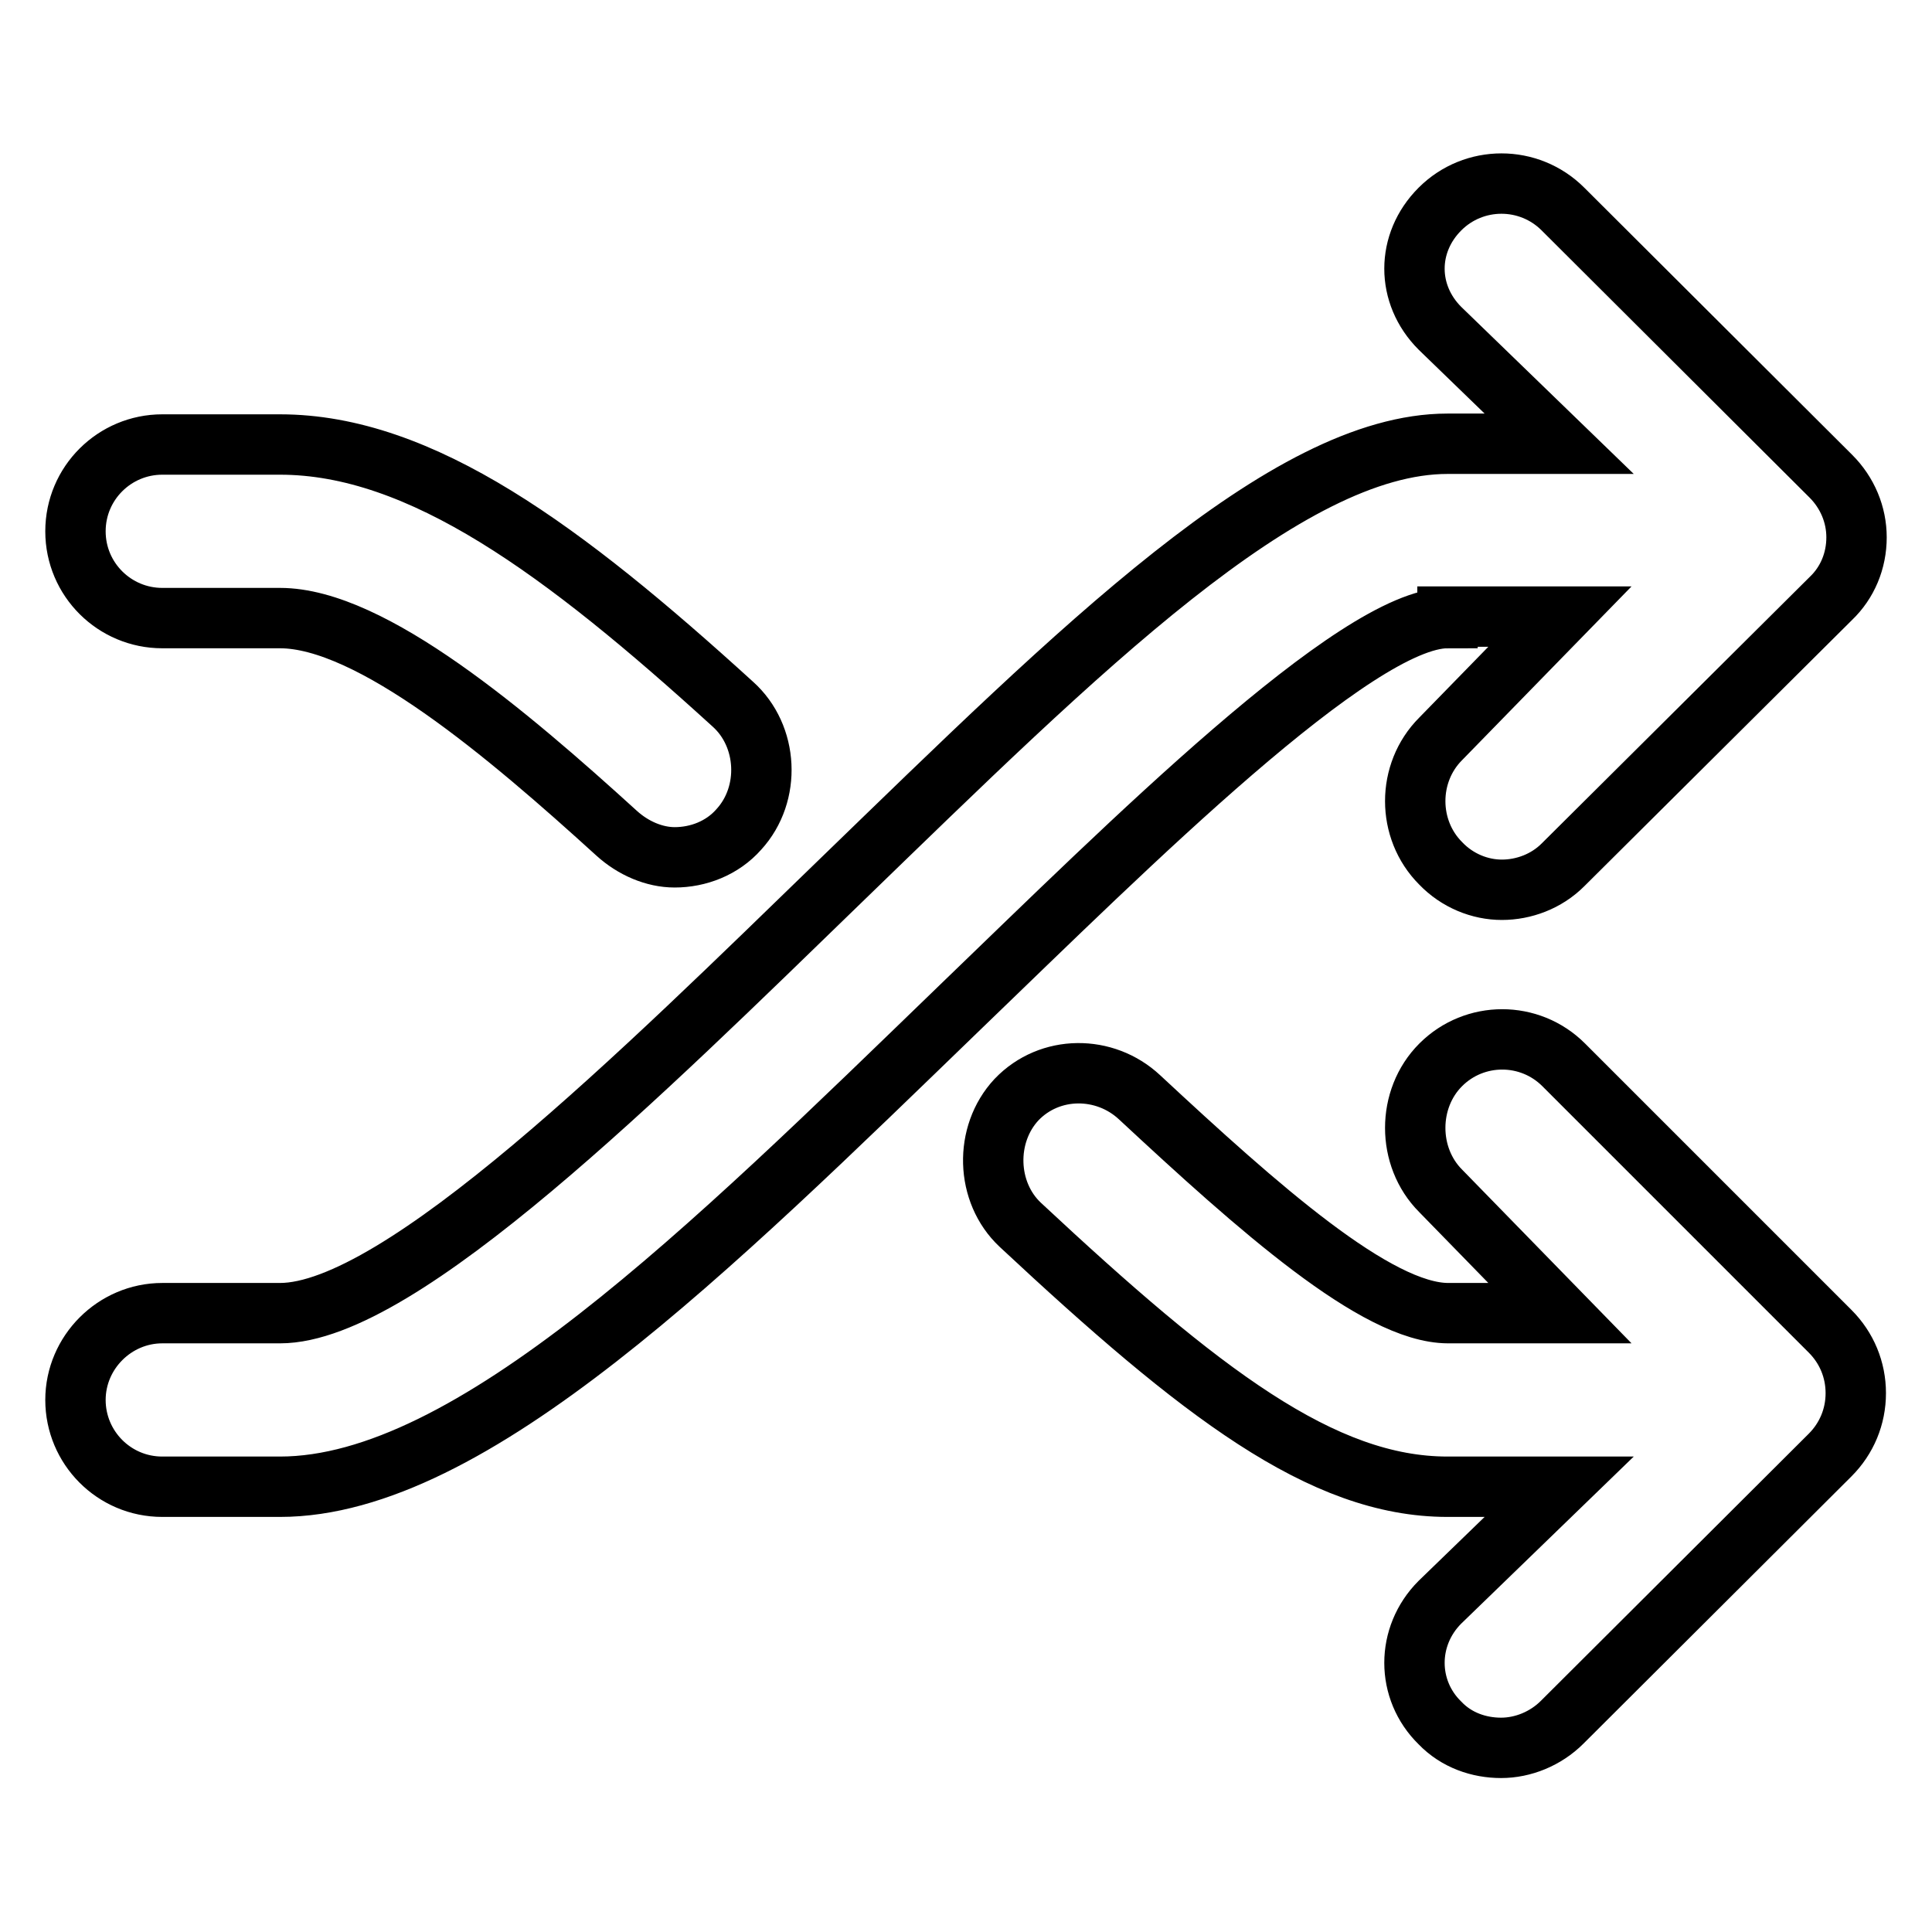
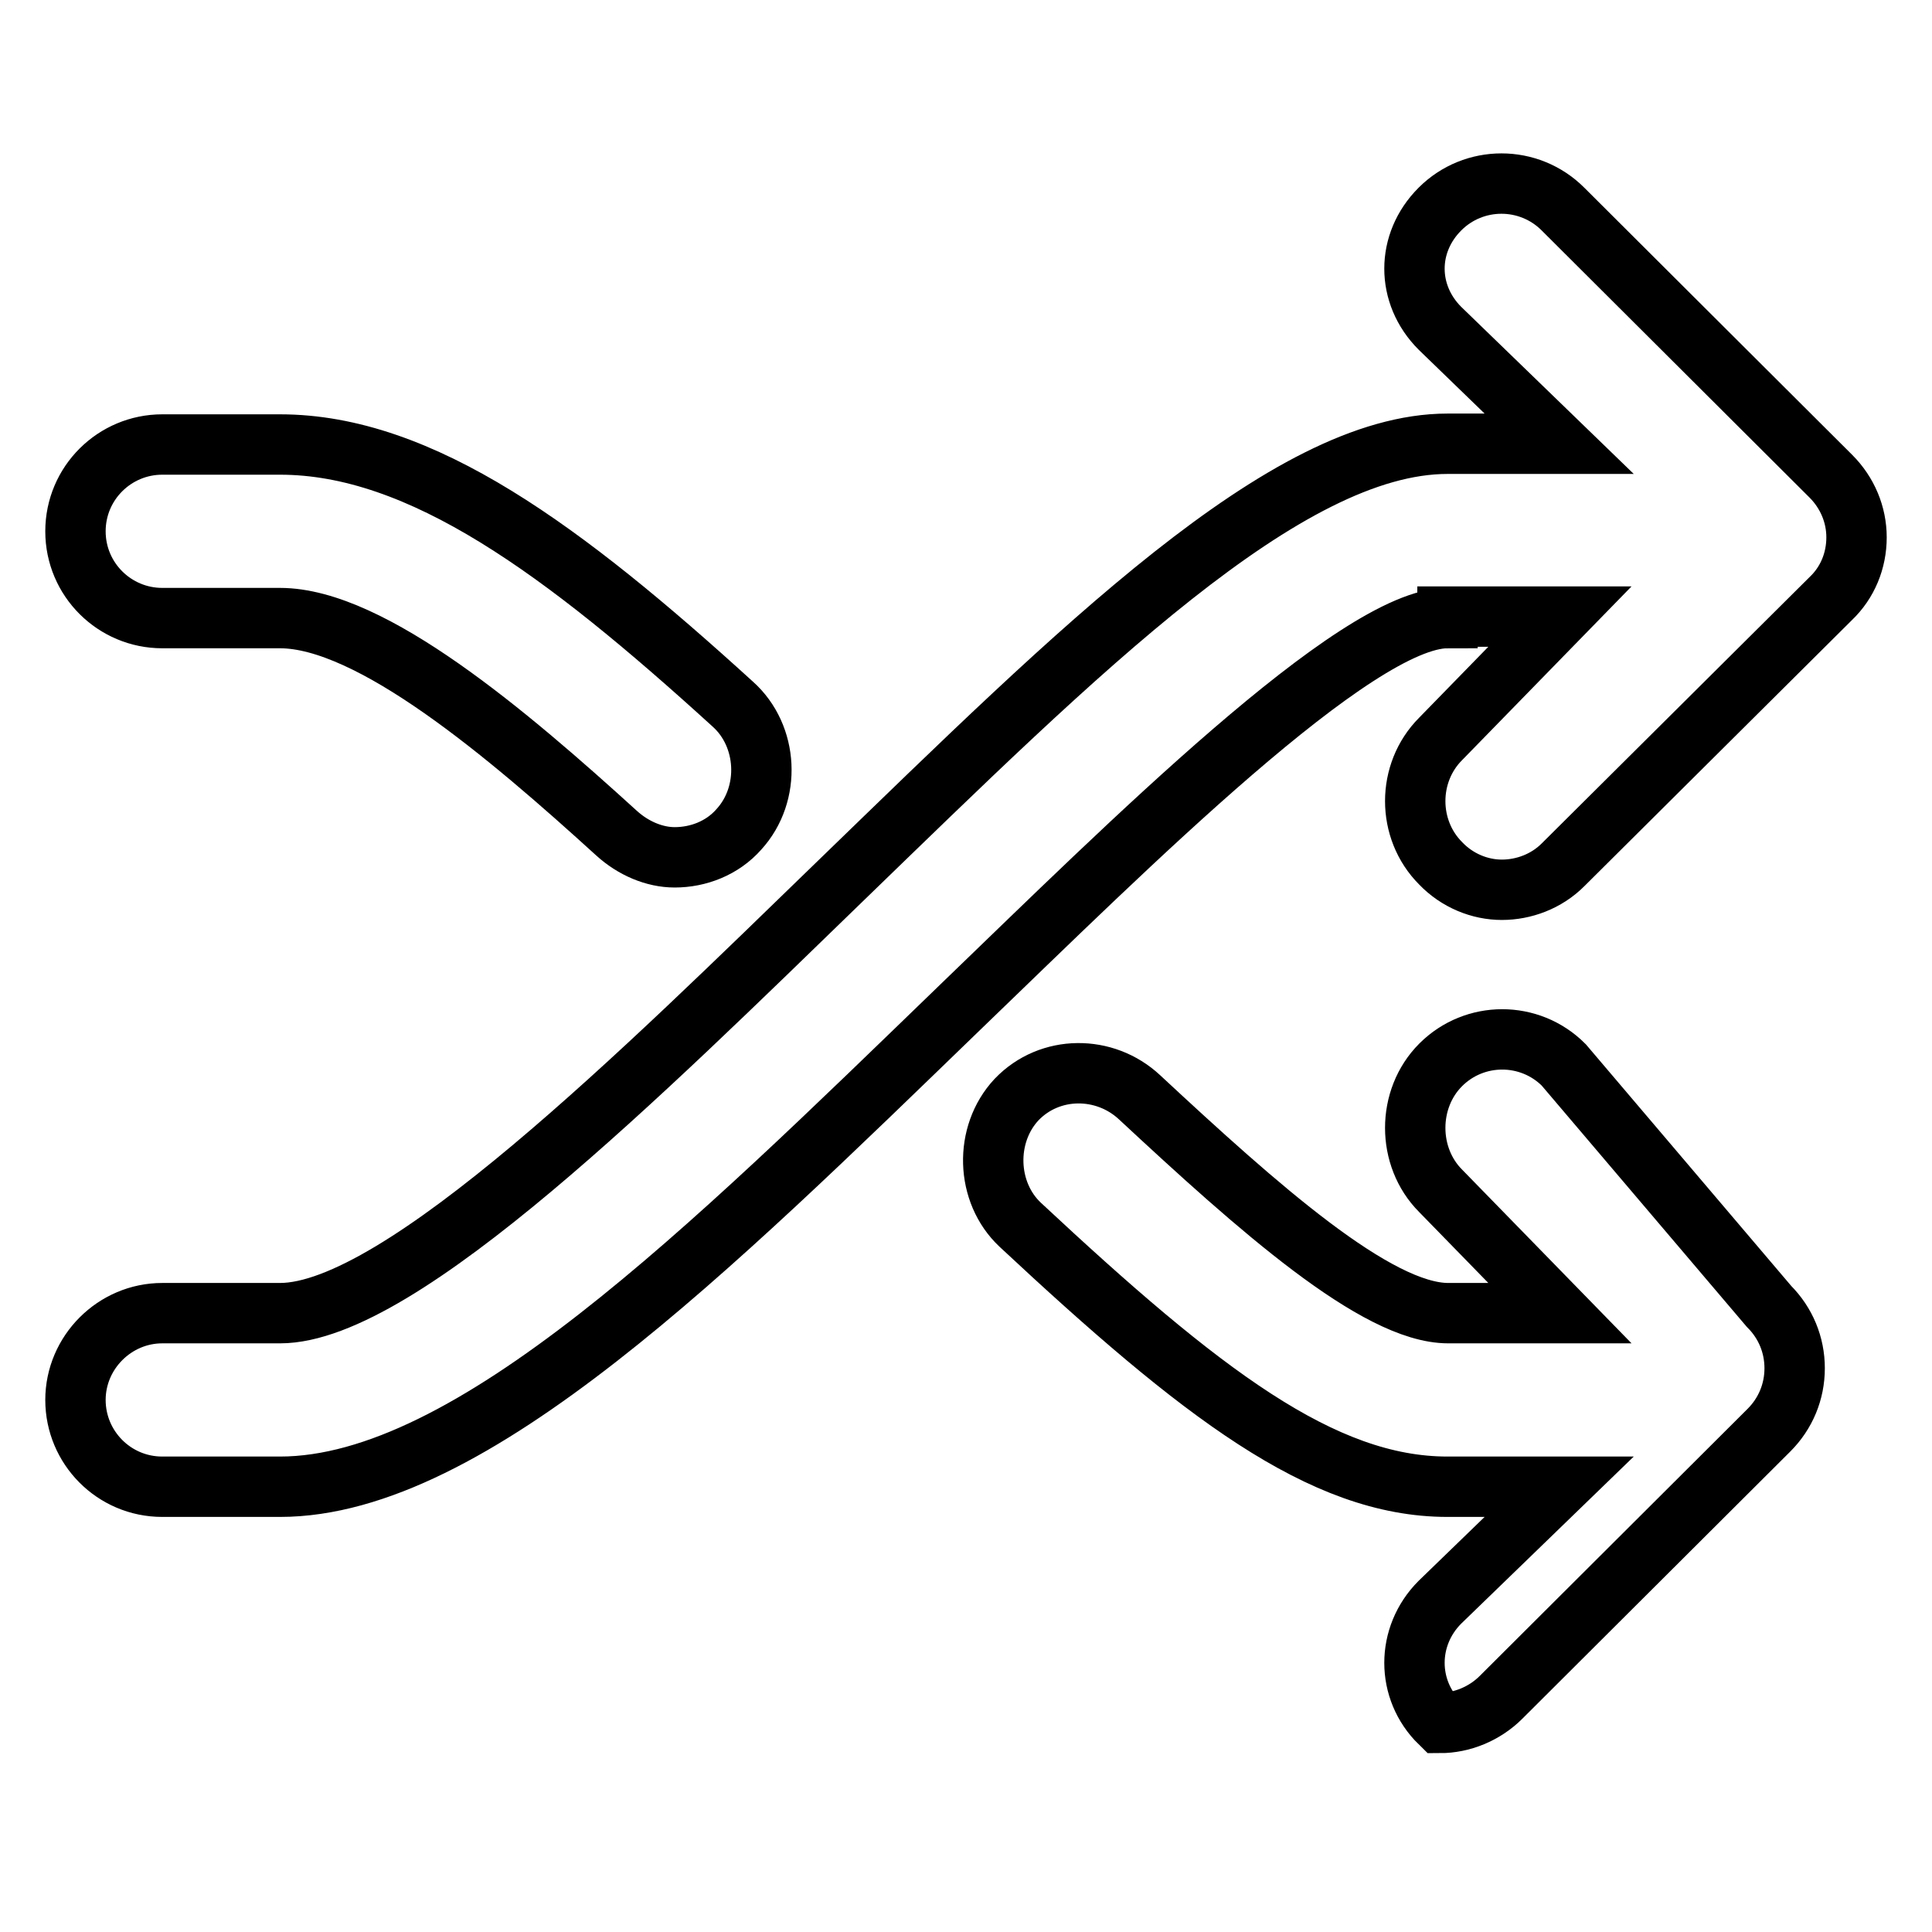
<svg xmlns="http://www.w3.org/2000/svg" version="1.1" x="0px" y="0px" viewBox="0 0 256 256" enable-background="new 0 0 256 256" xml:space="preserve">
  <g>
-     <path stroke-width="8" fill-opacity="0" stroke="#000000" d="M191.8,81.9c-12.1,0-42.3,30.1-64.4,51.4C94,165.6,62.4,197,37.1,197H21.5c-6.4,0-11.5-5.2-11.5-11.5 S15.2,174,21.5,174h15.6c16,0,48.3-32.1,74.3-57.3c31.6-30.6,59-57.9,80.4-57.9h14.8l-15.8-15.3c-4.5-4.5-4.5-11.3,0-15.8 c4.5-4.5,11.8-4.5,16.3,0l35.5,35.4c2.2,2.2,3.4,5.1,3.4,8.1c0,3.1-1.2,6-3.4,8.1l-35.5,35.3c-2.2,2.2-5.2,3.3-8.1,3.3 c-2.9,0-5.9-1.2-8.1-3.5c-4.5-4.5-4.5-12,0-16.5l15.8-16.2H191.8z M207.2,141.1c-4.5-4.5-11.8-4.5-16.3,0c-4.5,4.5-4.5,12.2,0,16.7 l15.8,16.2h-14.8c-9.5,0-25.2-14-40.9-28.6c-4.6-4.3-11.9-4.3-16.3,0.3c-4.3,4.6-4.1,12.3,0.5,16.6c23.9,22.3,40,34.7,56.6,34.7 h14.8l-15.8,15.3c-4.5,4.5-4.5,11.6,0,16c2.2,2.3,5.2,3.3,8.1,3.3c2.9,0,5.9-1.2,8.1-3.4l35.5-35.4c2.2-2.2,3.4-5.1,3.4-8.2 c0-3.1-1.2-6-3.4-8.2L207.2,141.1z M21.5,81.9h15.6c12.1,0,30.2,15.4,44.6,28.5c2.2,2,5,3.2,7.7,3.2c3.1,0,6.3-1.2,8.5-3.7 c4.3-4.7,3.9-12.4-0.8-16.6C74.7,72.9,55.8,58.9,37.1,58.9H21.5C15.2,58.9,10,64,10,70.4S15.2,81.9,21.5,81.9z" />
+     <path stroke-width="8" fill-opacity="0" stroke="#000000" d="M191.8,81.9c-12.1,0-42.3,30.1-64.4,51.4C94,165.6,62.4,197,37.1,197H21.5c-6.4,0-11.5-5.2-11.5-11.5 S15.2,174,21.5,174h15.6c16,0,48.3-32.1,74.3-57.3c31.6-30.6,59-57.9,80.4-57.9h14.8l-15.8-15.3c-4.5-4.5-4.5-11.3,0-15.8 c4.5-4.5,11.8-4.5,16.3,0l35.5,35.4c2.2,2.2,3.4,5.1,3.4,8.1c0,3.1-1.2,6-3.4,8.1l-35.5,35.3c-2.2,2.2-5.2,3.3-8.1,3.3 c-2.9,0-5.9-1.2-8.1-3.5c-4.5-4.5-4.5-12,0-16.5l15.8-16.2H191.8z M207.2,141.1c-4.5-4.5-11.8-4.5-16.3,0c-4.5,4.5-4.5,12.2,0,16.7 l15.8,16.2h-14.8c-9.5,0-25.2-14-40.9-28.6c-4.6-4.3-11.9-4.3-16.3,0.3c-4.3,4.6-4.1,12.3,0.5,16.6c23.9,22.3,40,34.7,56.6,34.7 h14.8l-15.8,15.3c-4.5,4.5-4.5,11.6,0,16c2.9,0,5.9-1.2,8.1-3.4l35.5-35.4c2.2-2.2,3.4-5.1,3.4-8.2 c0-3.1-1.2-6-3.4-8.2L207.2,141.1z M21.5,81.9h15.6c12.1,0,30.2,15.4,44.6,28.5c2.2,2,5,3.2,7.7,3.2c3.1,0,6.3-1.2,8.5-3.7 c4.3-4.7,3.9-12.4-0.8-16.6C74.7,72.9,55.8,58.9,37.1,58.9H21.5C15.2,58.9,10,64,10,70.4S15.2,81.9,21.5,81.9z" />
  </g>
</svg>